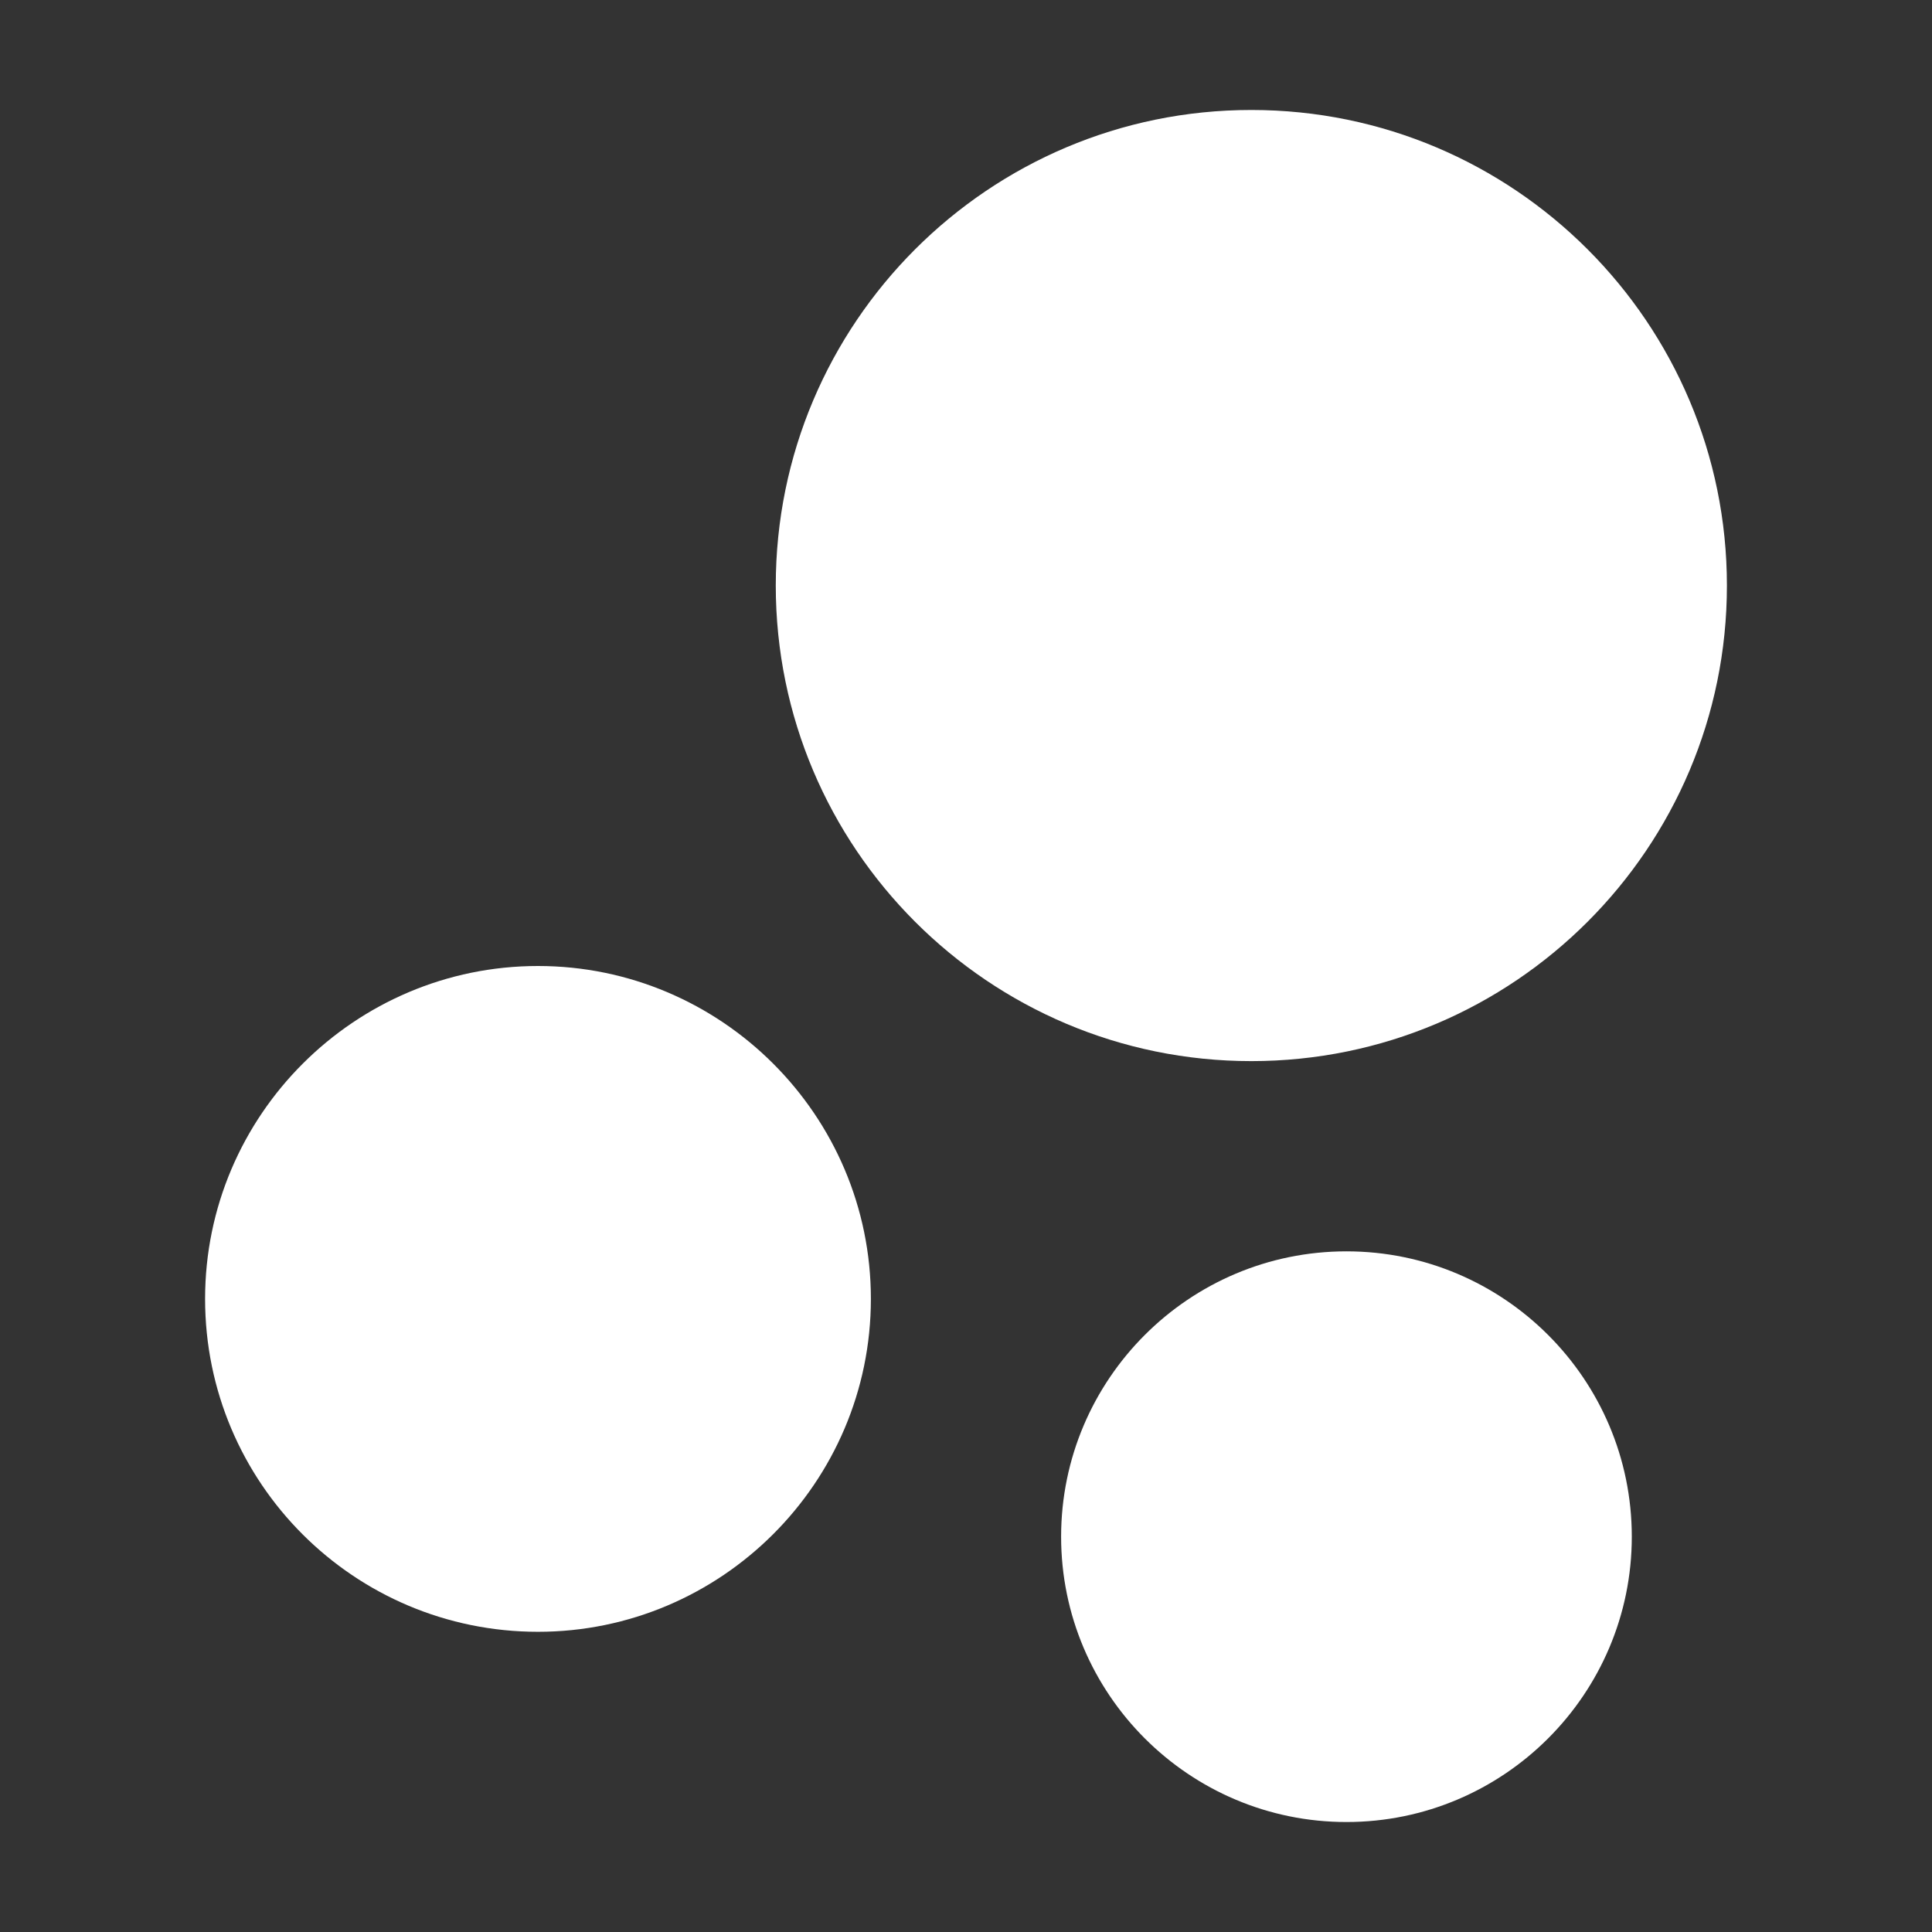
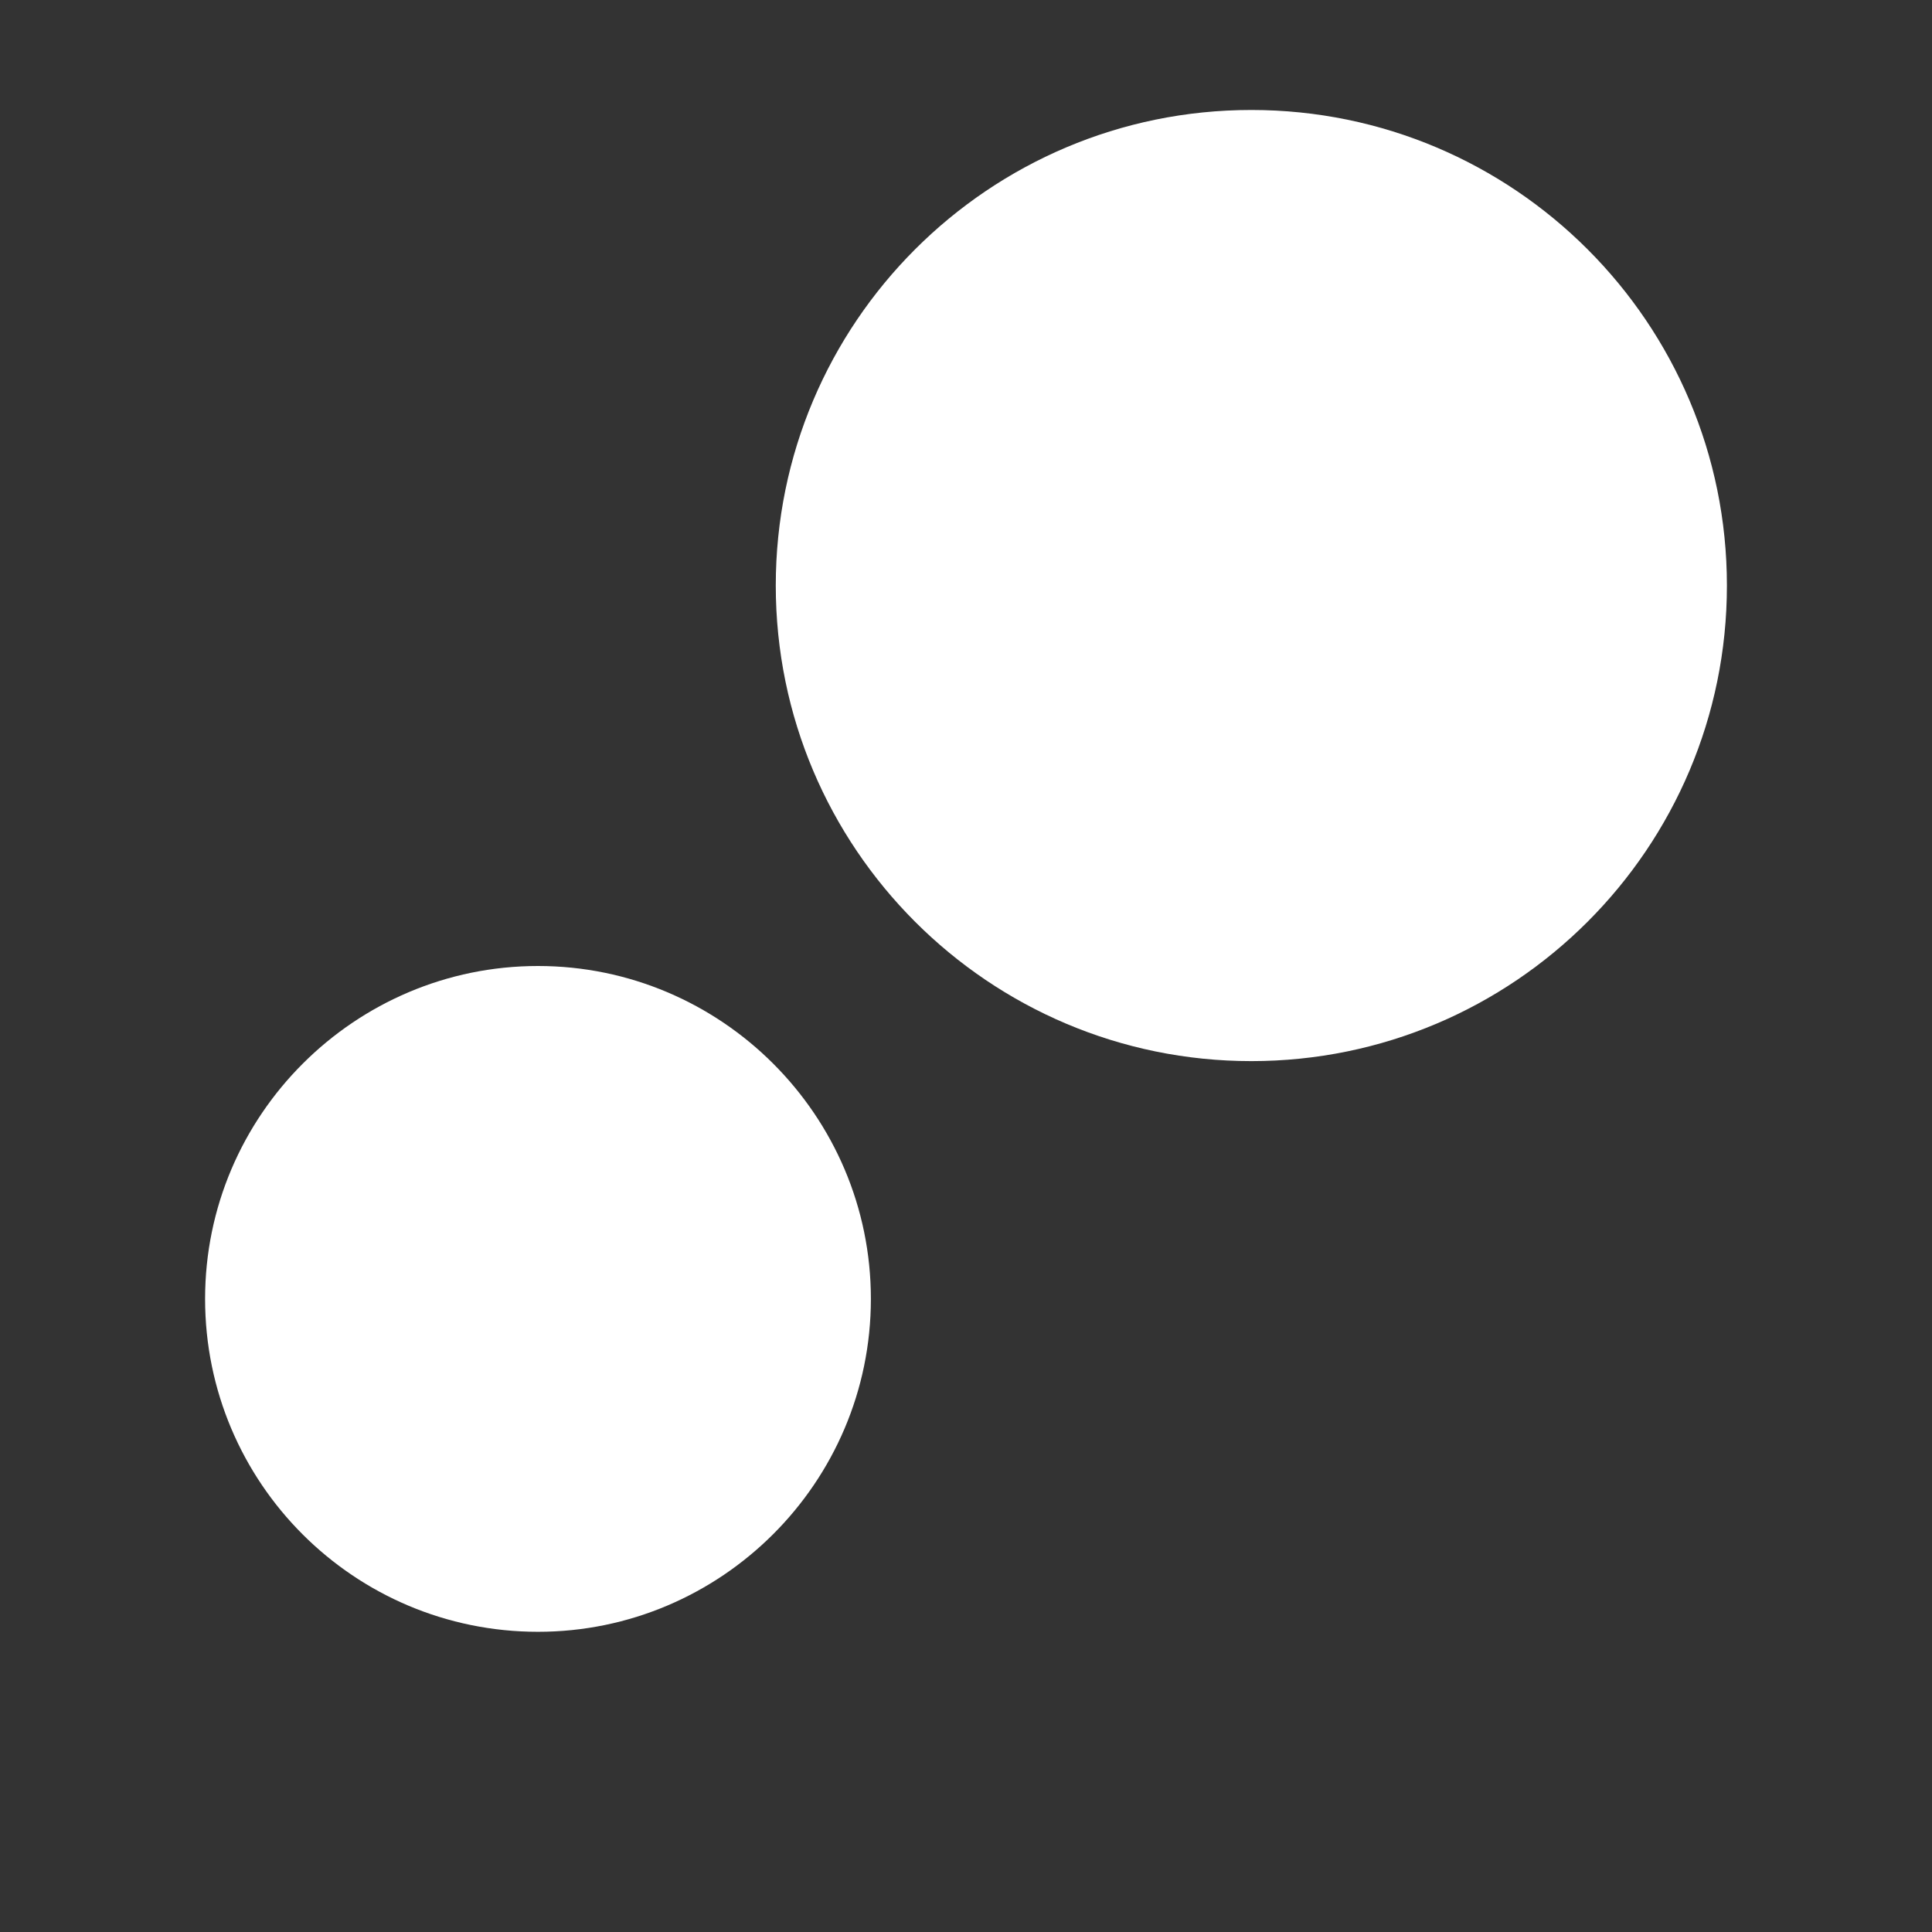
<svg xmlns="http://www.w3.org/2000/svg" width="26" height="26" viewBox="0 0 26 26" fill="none">
  <rect x="0" y="0" width="26" height="26" fill="#333333" stroke="none" />
  <path d="M16.84 1.48C13.307 1.48 10.44 4.347 10.44 7.88C10.44 11.413 13.307 14.28 16.84 14.28C20.373 14.28 23.24 11.413 23.24 7.88C23.24 4.347 20.373 1.48 16.84 1.48Z" fill="white" />
  <path d="M7.24 13C4.778 13 2.76 15.005 2.76 17.48C2.76 19.955 4.765 21.96 7.24 21.96C9.702 21.96 11.72 19.955 11.72 17.48C11.72 15.005 9.702 13 7.24 13Z" fill="white" />
-   <path d="M18.12 16.84C16.002 16.84 14.28 18.562 14.28 20.68C14.28 22.798 16.002 24.52 18.12 24.52C20.238 24.52 21.96 22.798 21.96 20.68C21.96 18.562 20.238 16.84 18.12 16.84Z" fill="white" />
</svg>